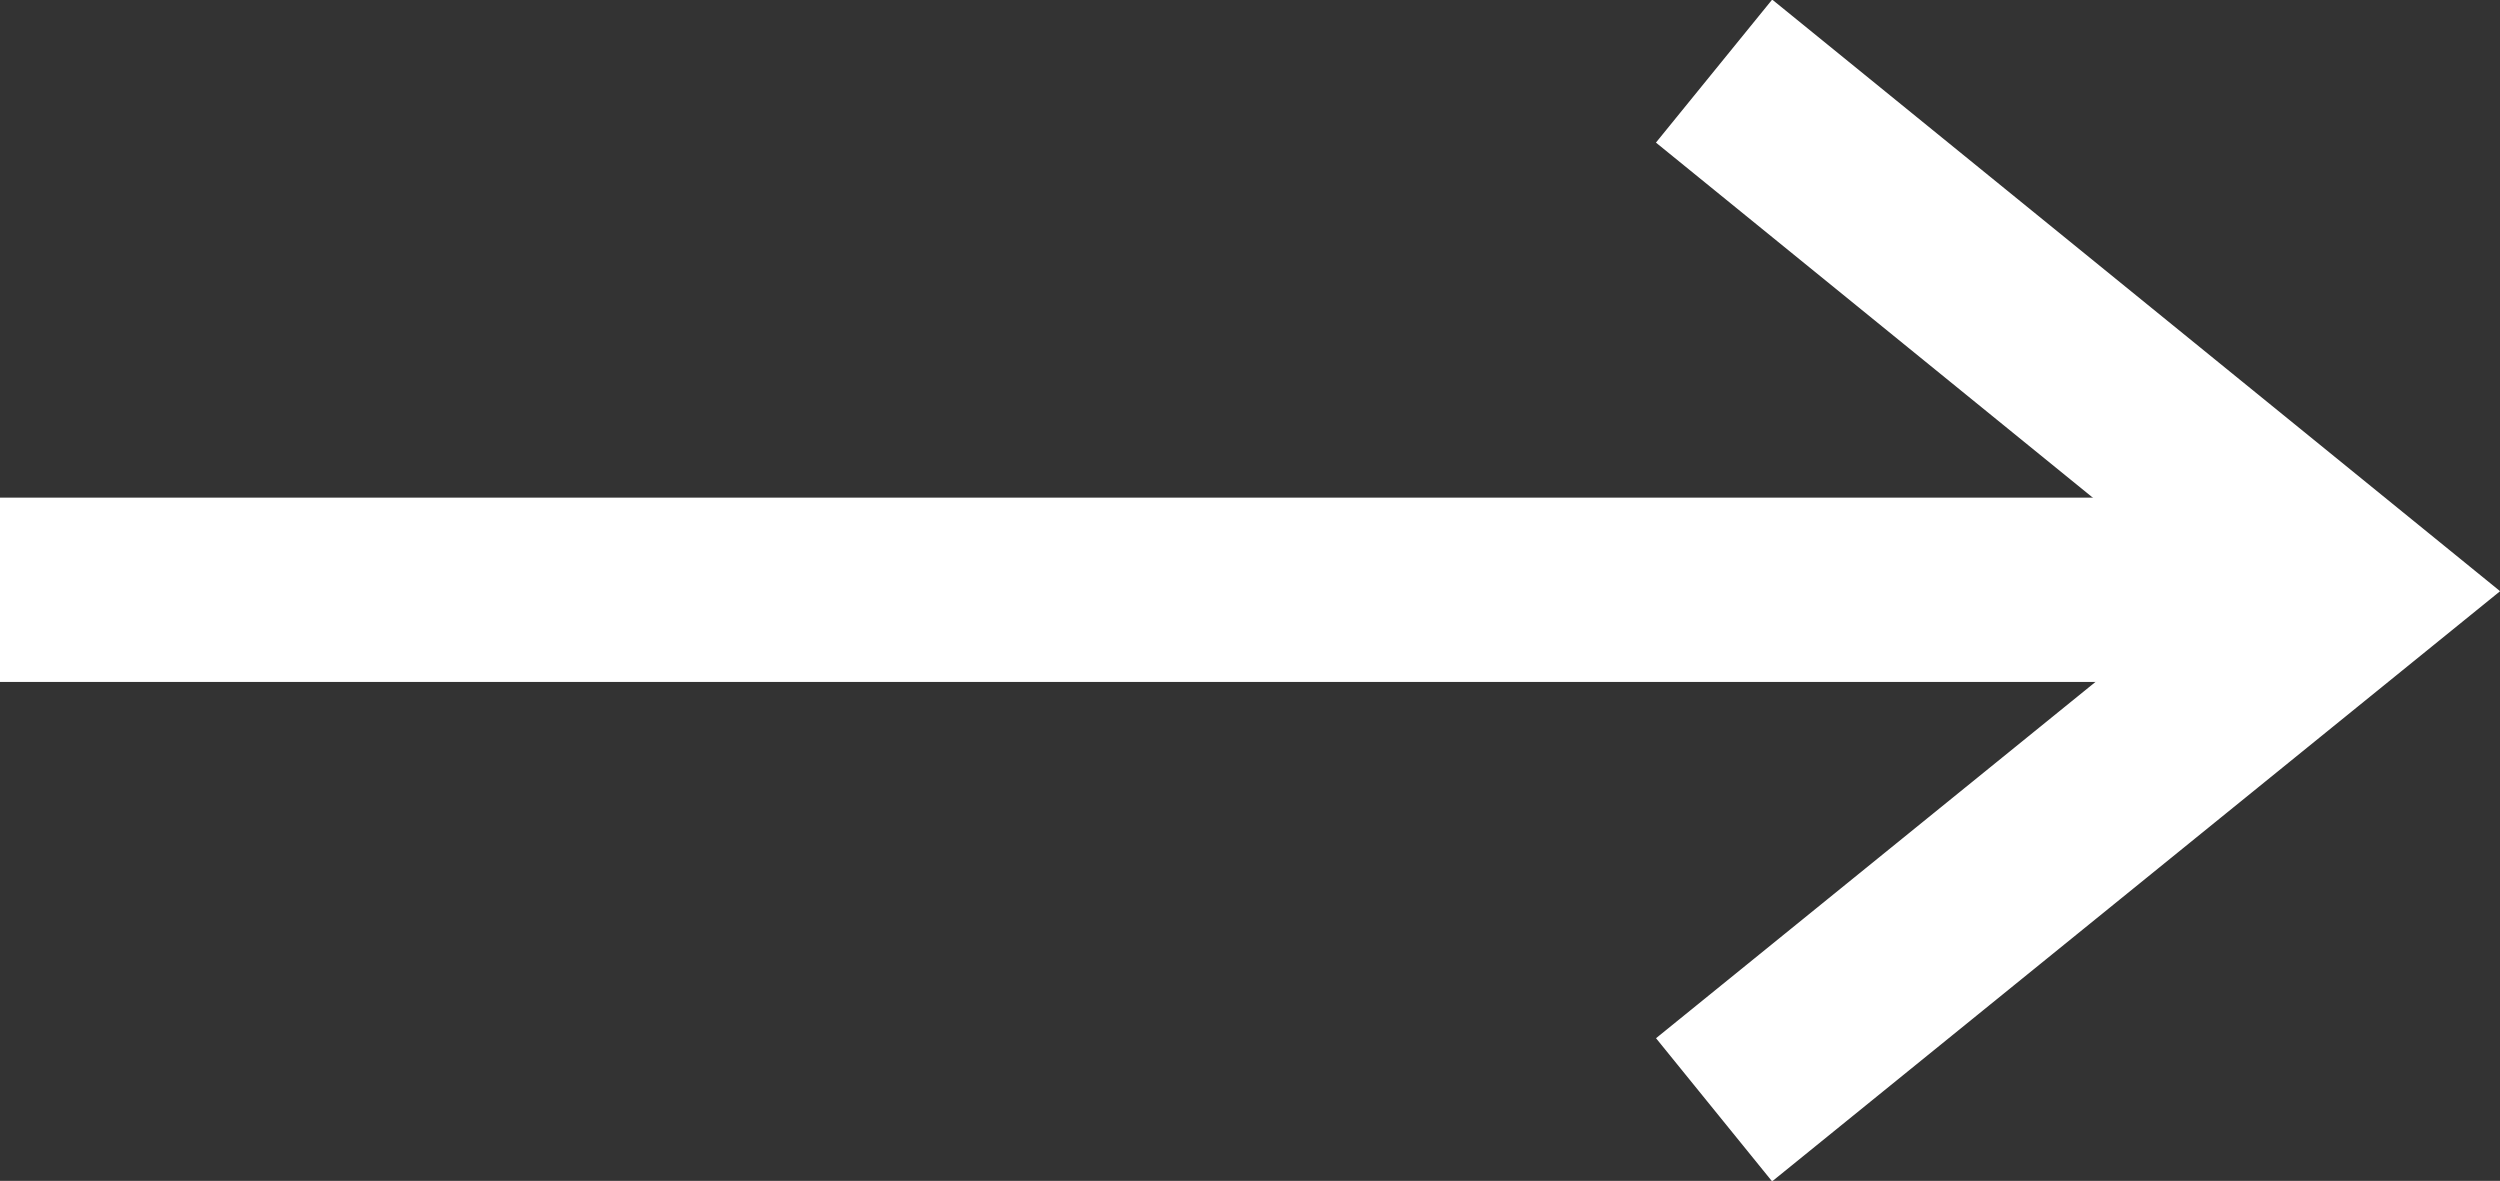
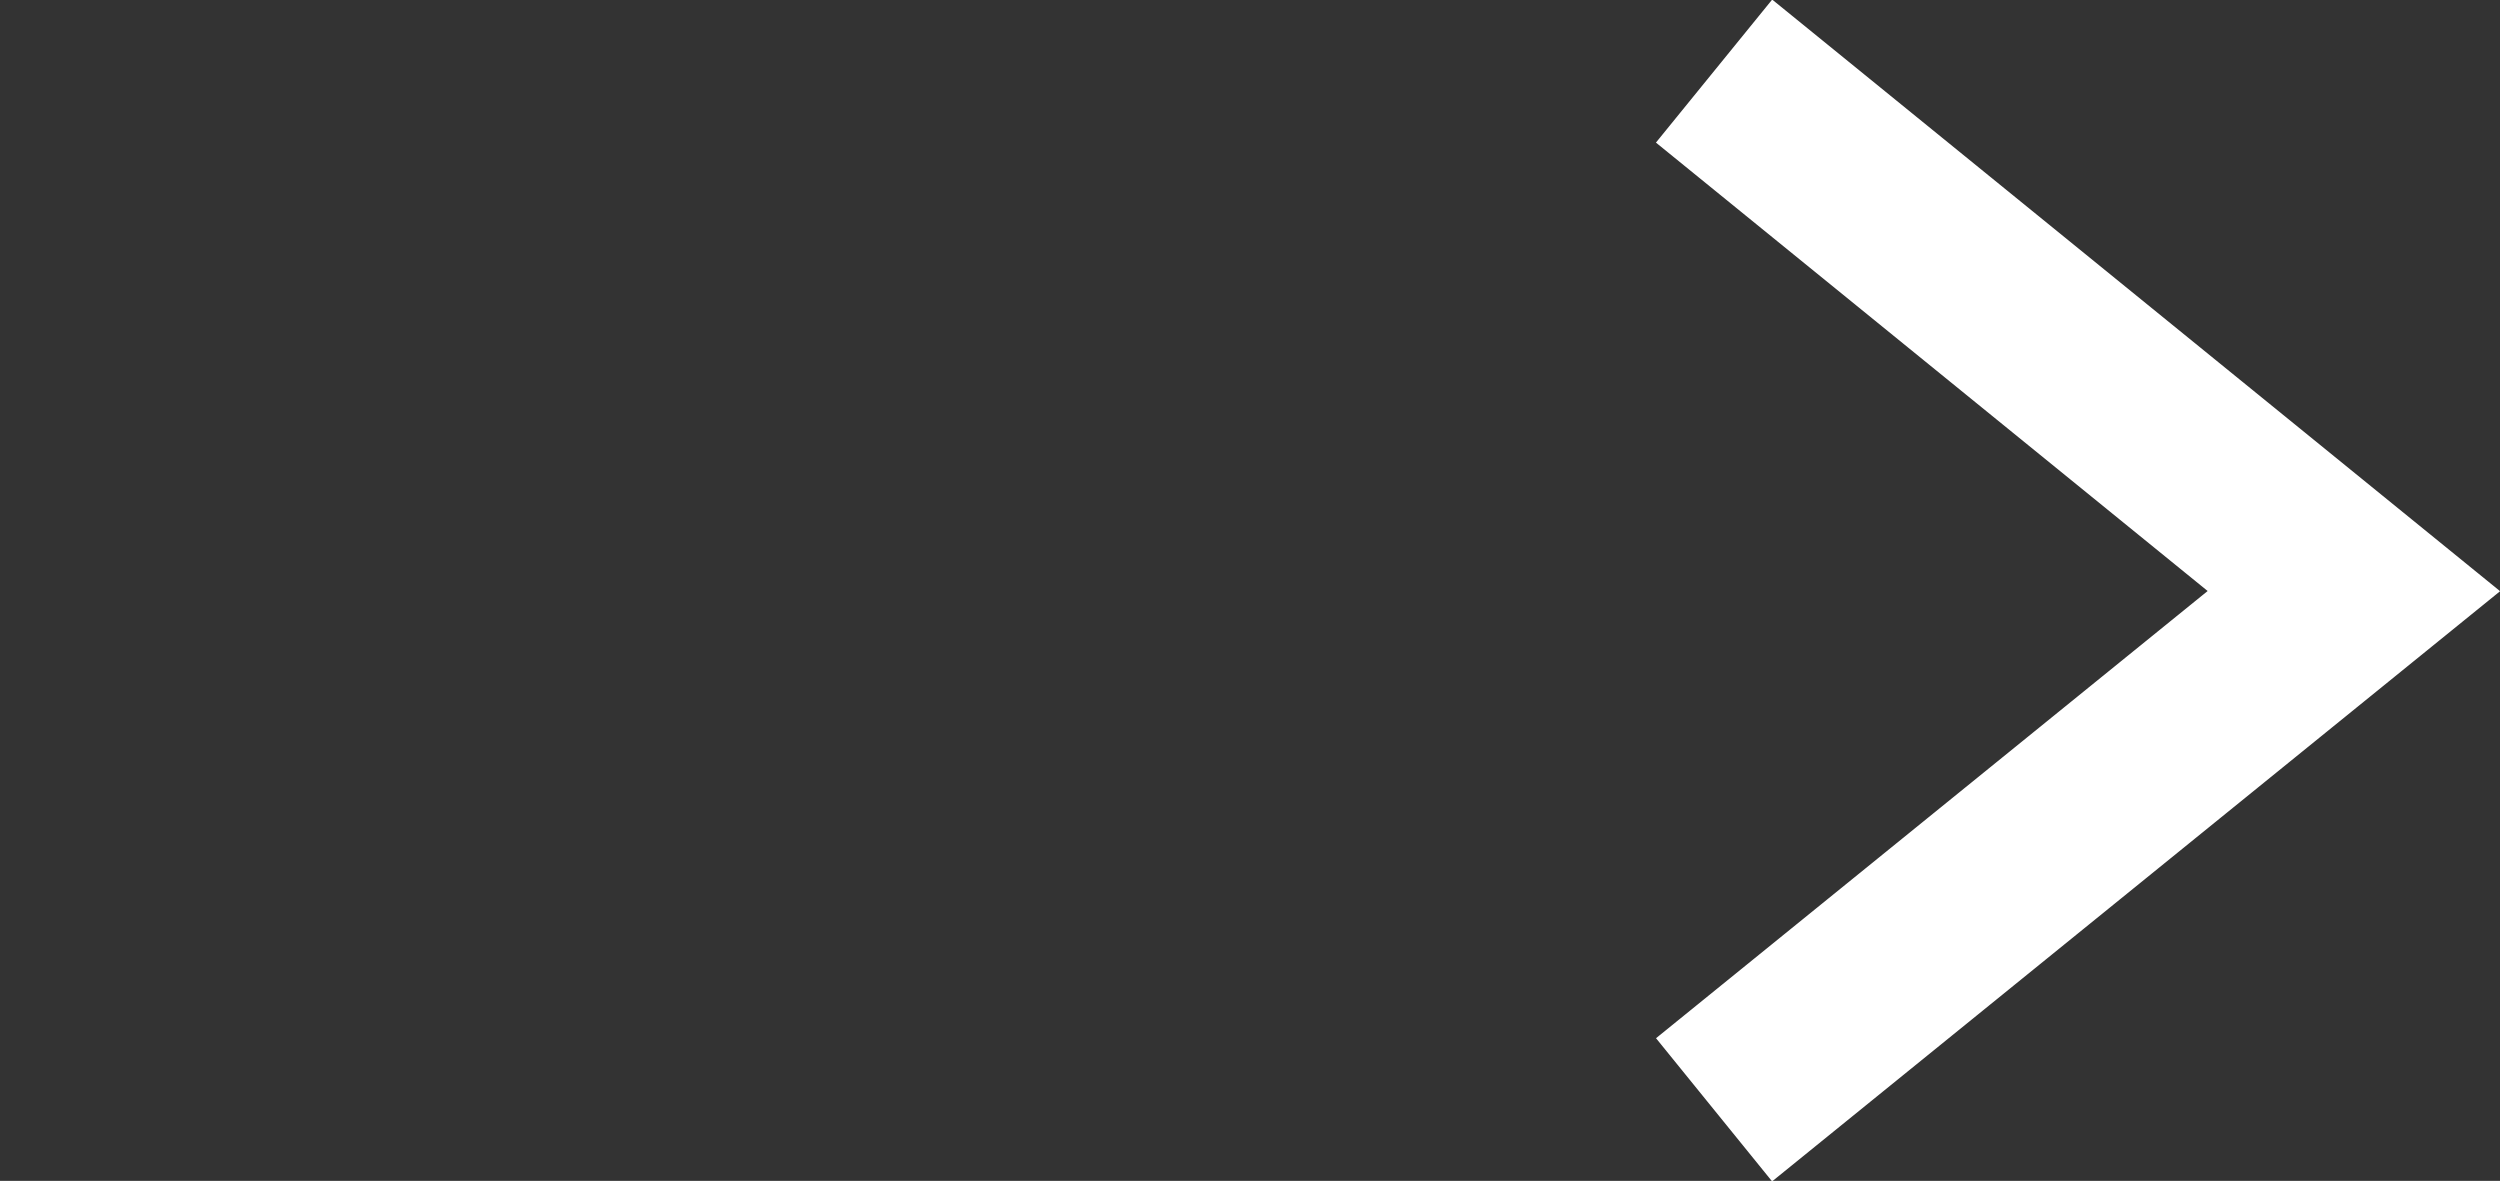
<svg xmlns="http://www.w3.org/2000/svg" id="レイヤー_1" data-name="レイヤー 1" viewBox="0 0 18.99 8.97">
  <rect x="0" y="0" width="18.99" height="8.97" fill="#333333" stroke="none" />
  <defs>
    <style>.cls-1{fill:none;stroke:#fff;stroke-miterlimit:10;stroke-width:1.4px;}</style>
  </defs>
  <polyline class="cls-1" points="13.02 8.43 17.88 4.49 13.02 0.54" />
-   <line class="cls-1" x1="16.95" y1="4.48" y2="4.48" />
</svg>